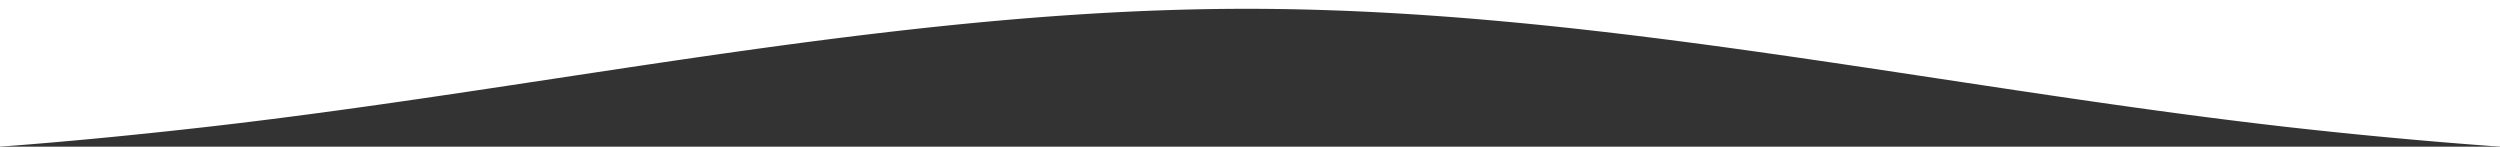
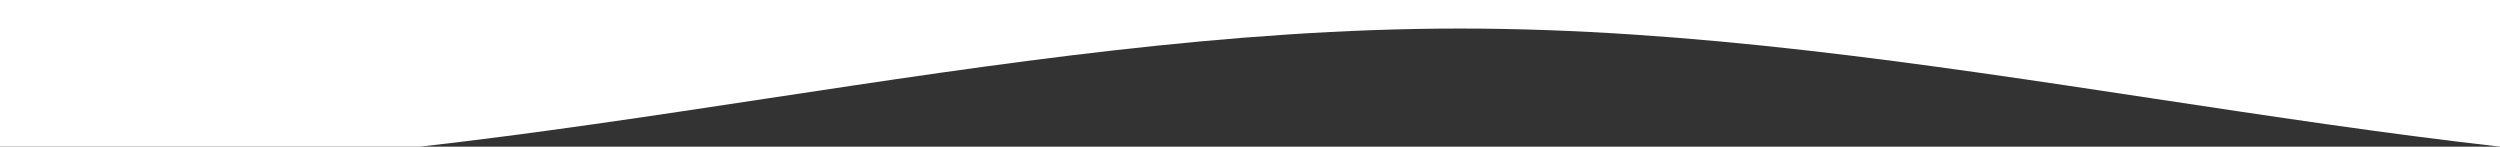
<svg xmlns="http://www.w3.org/2000/svg" width="375" height="22" fill="none">
  <rect width="100%" height="100%" fill="#333333" stroke="none" />
-   <path fill="#fff" d="M0 22V0h375v22a801.75 801.75 0 0 1-32-2.96c-17.33-1.97-34.67-4.6-52-7.22-34.67-5.25-69.34-10.5-104-10.5-34.67 0-69.33 5.25-104 10.5-17.33 2.63-34.67 5.25-52 7.22-10.4 1.18-20.8 2.2-31 2.96Z" />
+   <path fill="#fff" d="M0 22V0h375v22c-17.33-1.97-34.67-4.6-52-7.22-34.67-5.25-69.34-10.5-104-10.5-34.67 0-69.33 5.25-104 10.5-17.33 2.63-34.67 5.25-52 7.22-10.4 1.18-20.8 2.2-31 2.96Z" />
</svg>